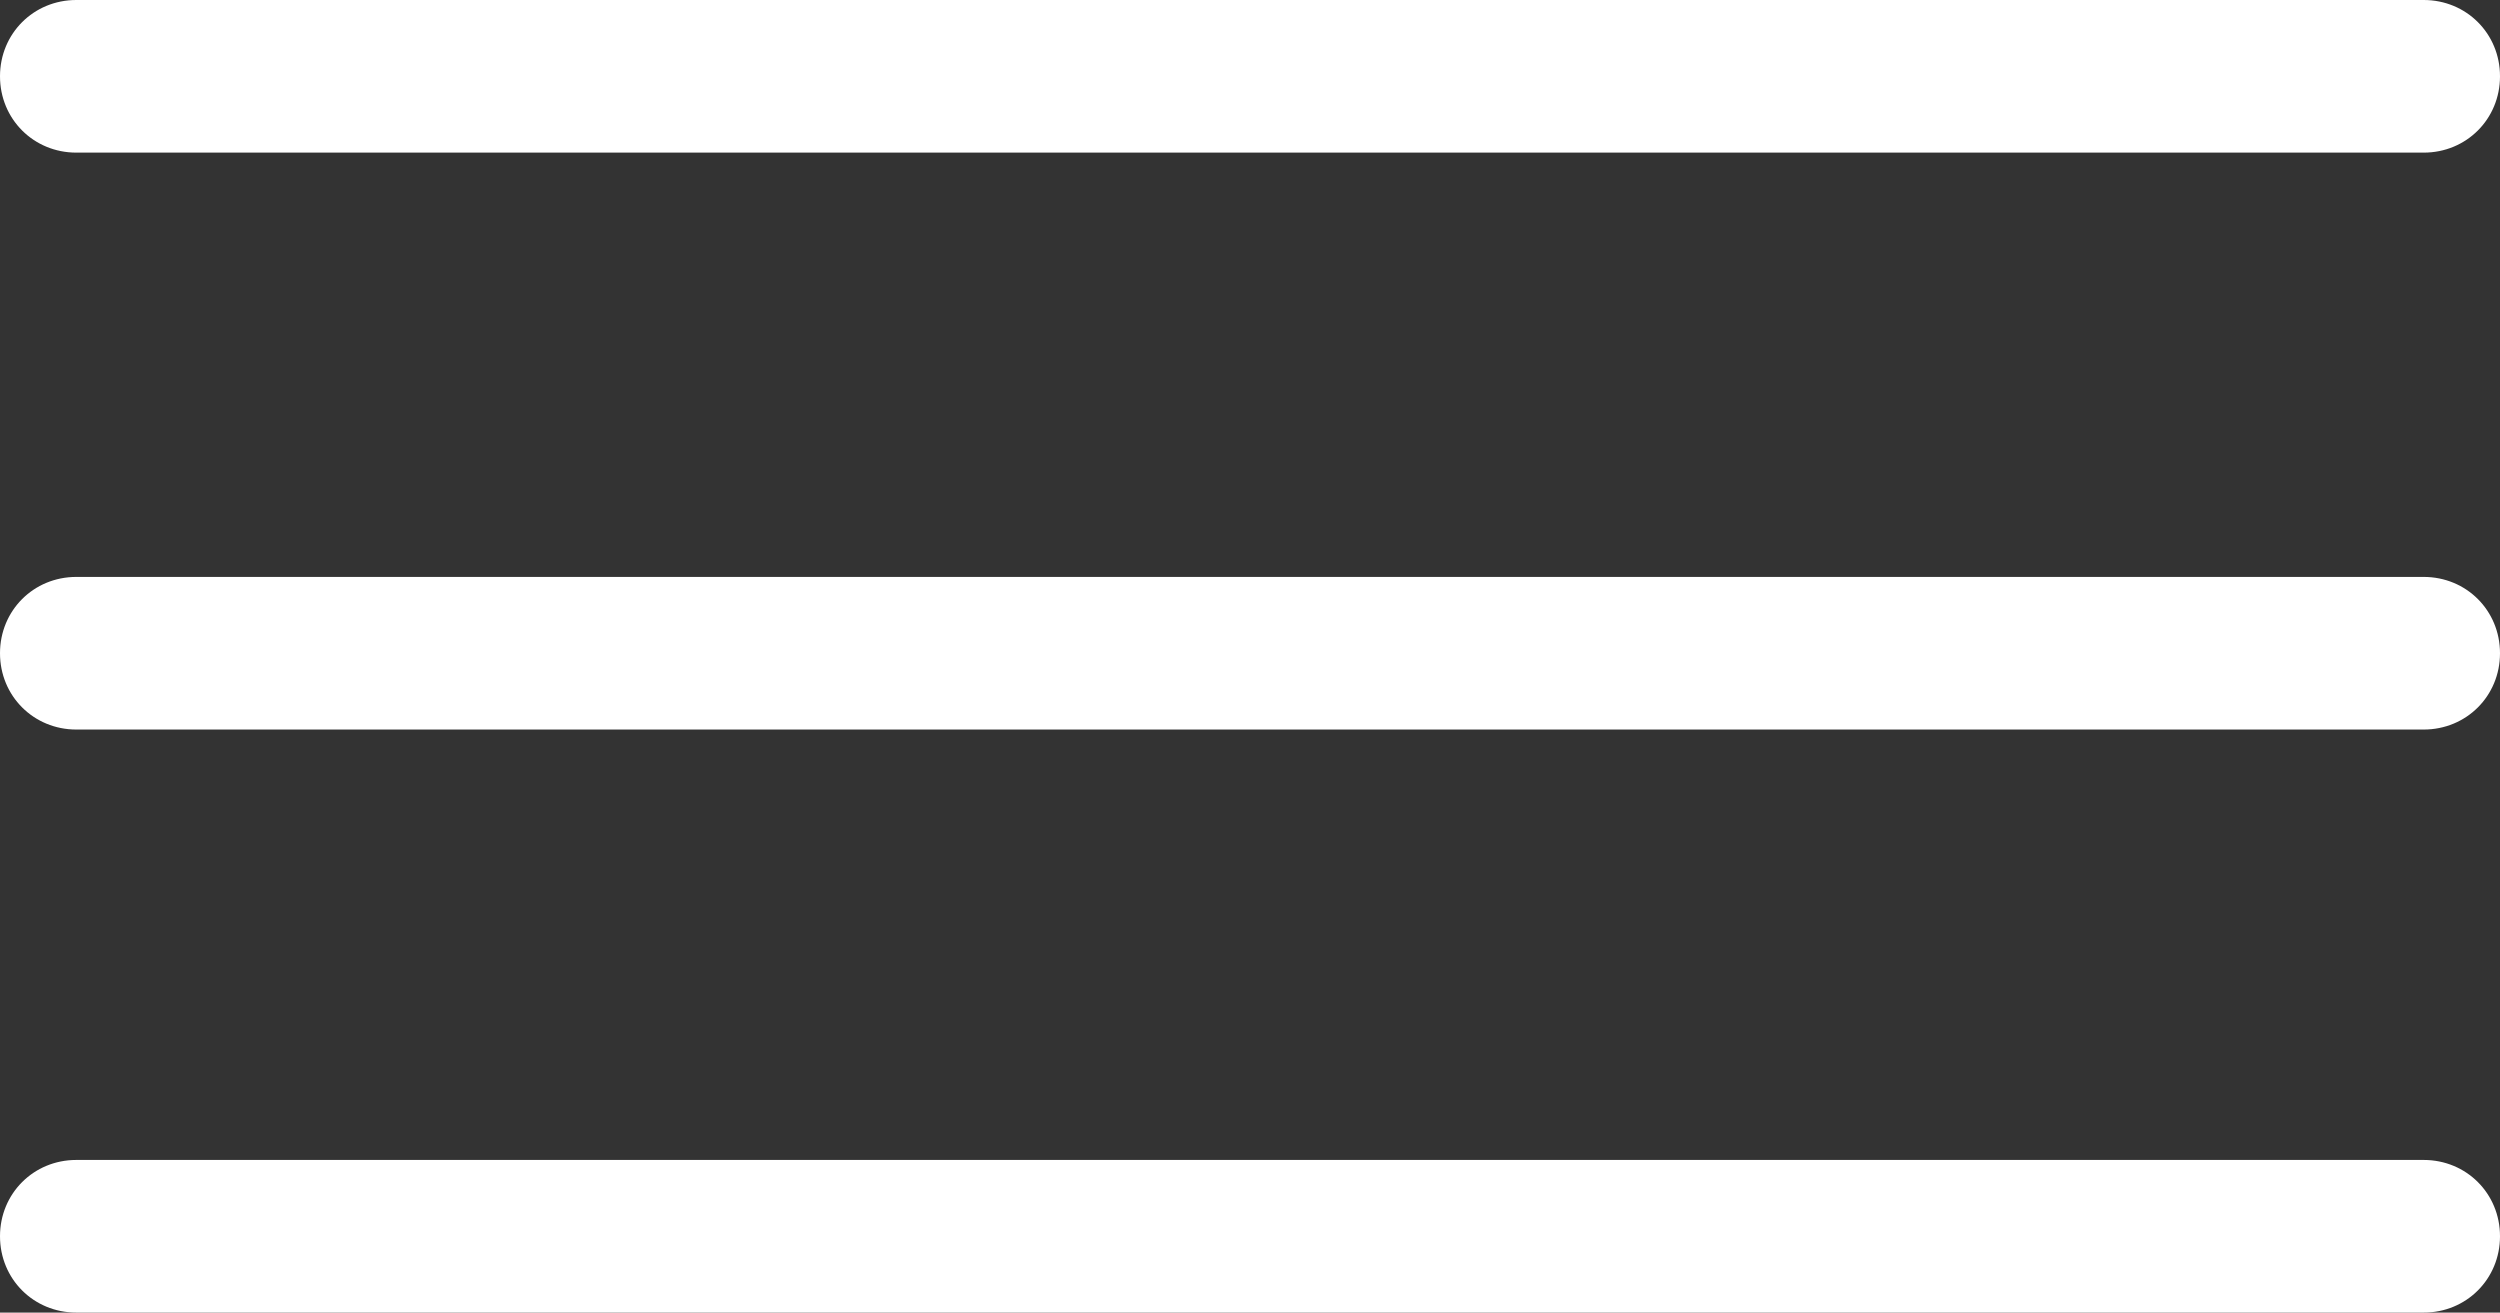
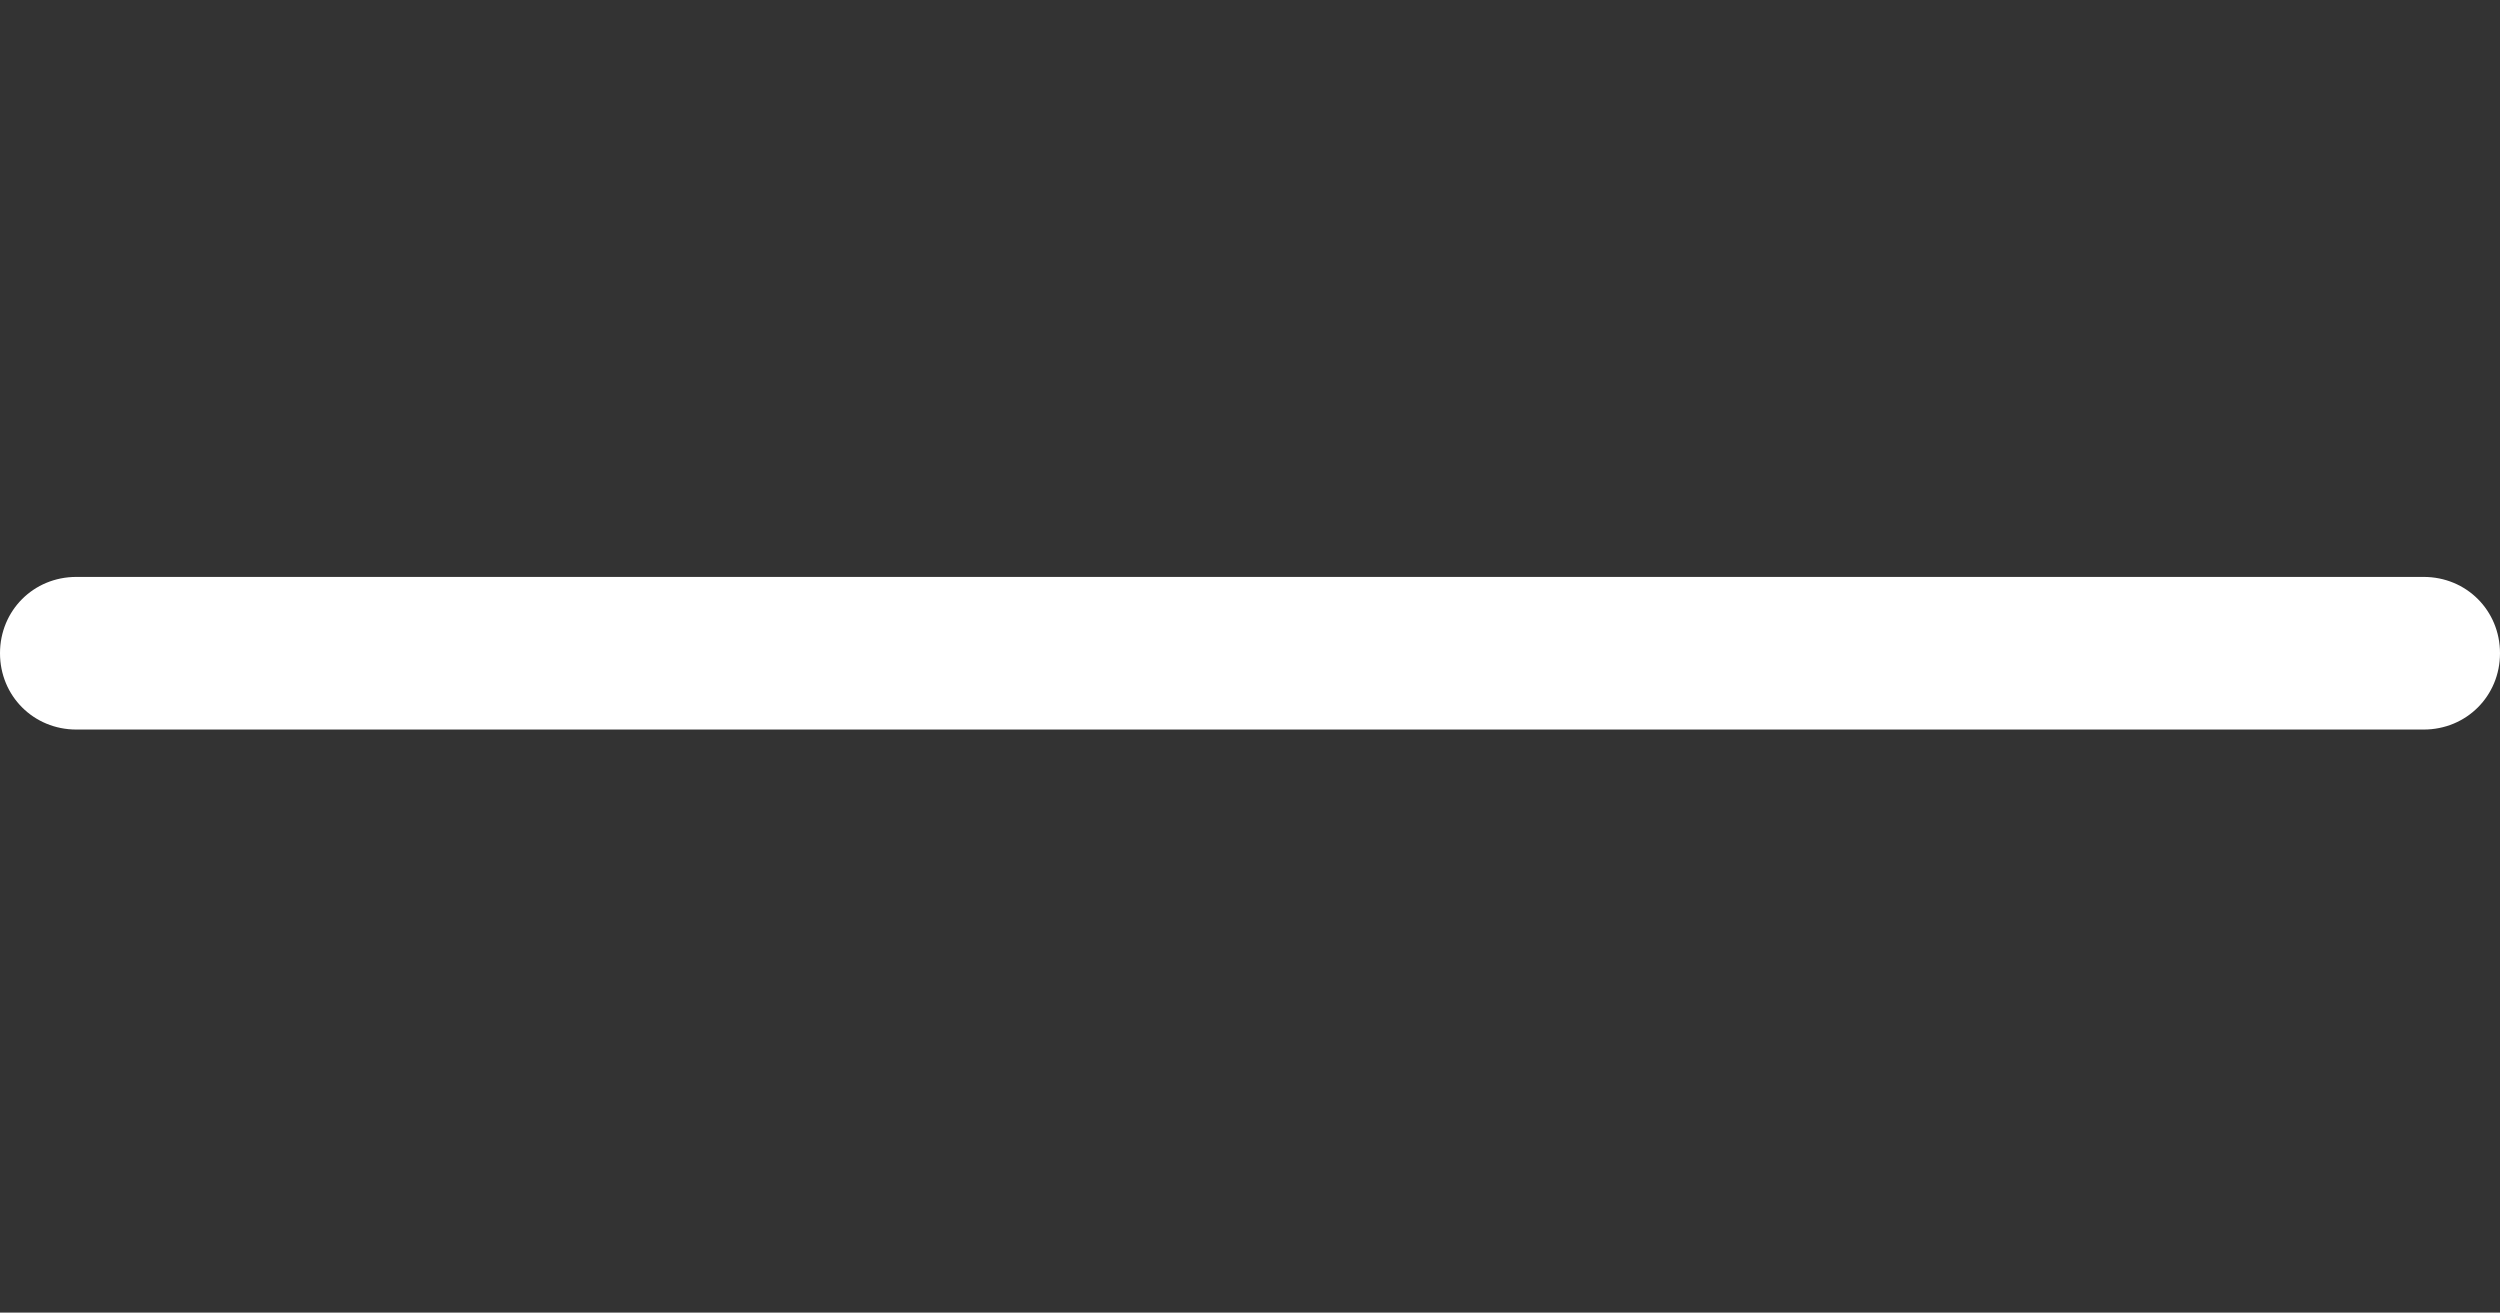
<svg xmlns="http://www.w3.org/2000/svg" version="1.1" id="Ebene_1" x="0px" y="0px" viewBox="0 0 81.9 43" enable-background="new 0 0 81.9 43" xml:space="preserve">
  <rect x="0" y="0" width="81.9" height="43" fill="#333333" stroke="none" />
  <g>
-     <path fill="#FFFFFF" d="M79.4,5H2.5C1.1,5,0,3.9,0,2.5S1.1,0,2.5,0h76.9c1.4,0,2.5,1.1,2.5,2.5S80.8,5,79.4,5z" />
-   </g>
+     </g>
  <g>
    <path fill="#FFFFFF" d="M79.4,23.9H2.5c-1.4,0-2.5-1.1-2.5-2.5s1.1-2.5,2.5-2.5h76.9c1.4,0,2.5,1.1,2.5,2.5S80.8,23.9,79.4,23.9z" />
  </g>
  <g>
-     <path fill="#FFFFFF" d="M79.4,43H2.5C1.1,43,0,41.9,0,40.5S1.1,38,2.5,38h76.9c1.4,0,2.5,1.1,2.5,2.5S80.8,43,79.4,43z" />
-   </g>
+     </g>
</svg>